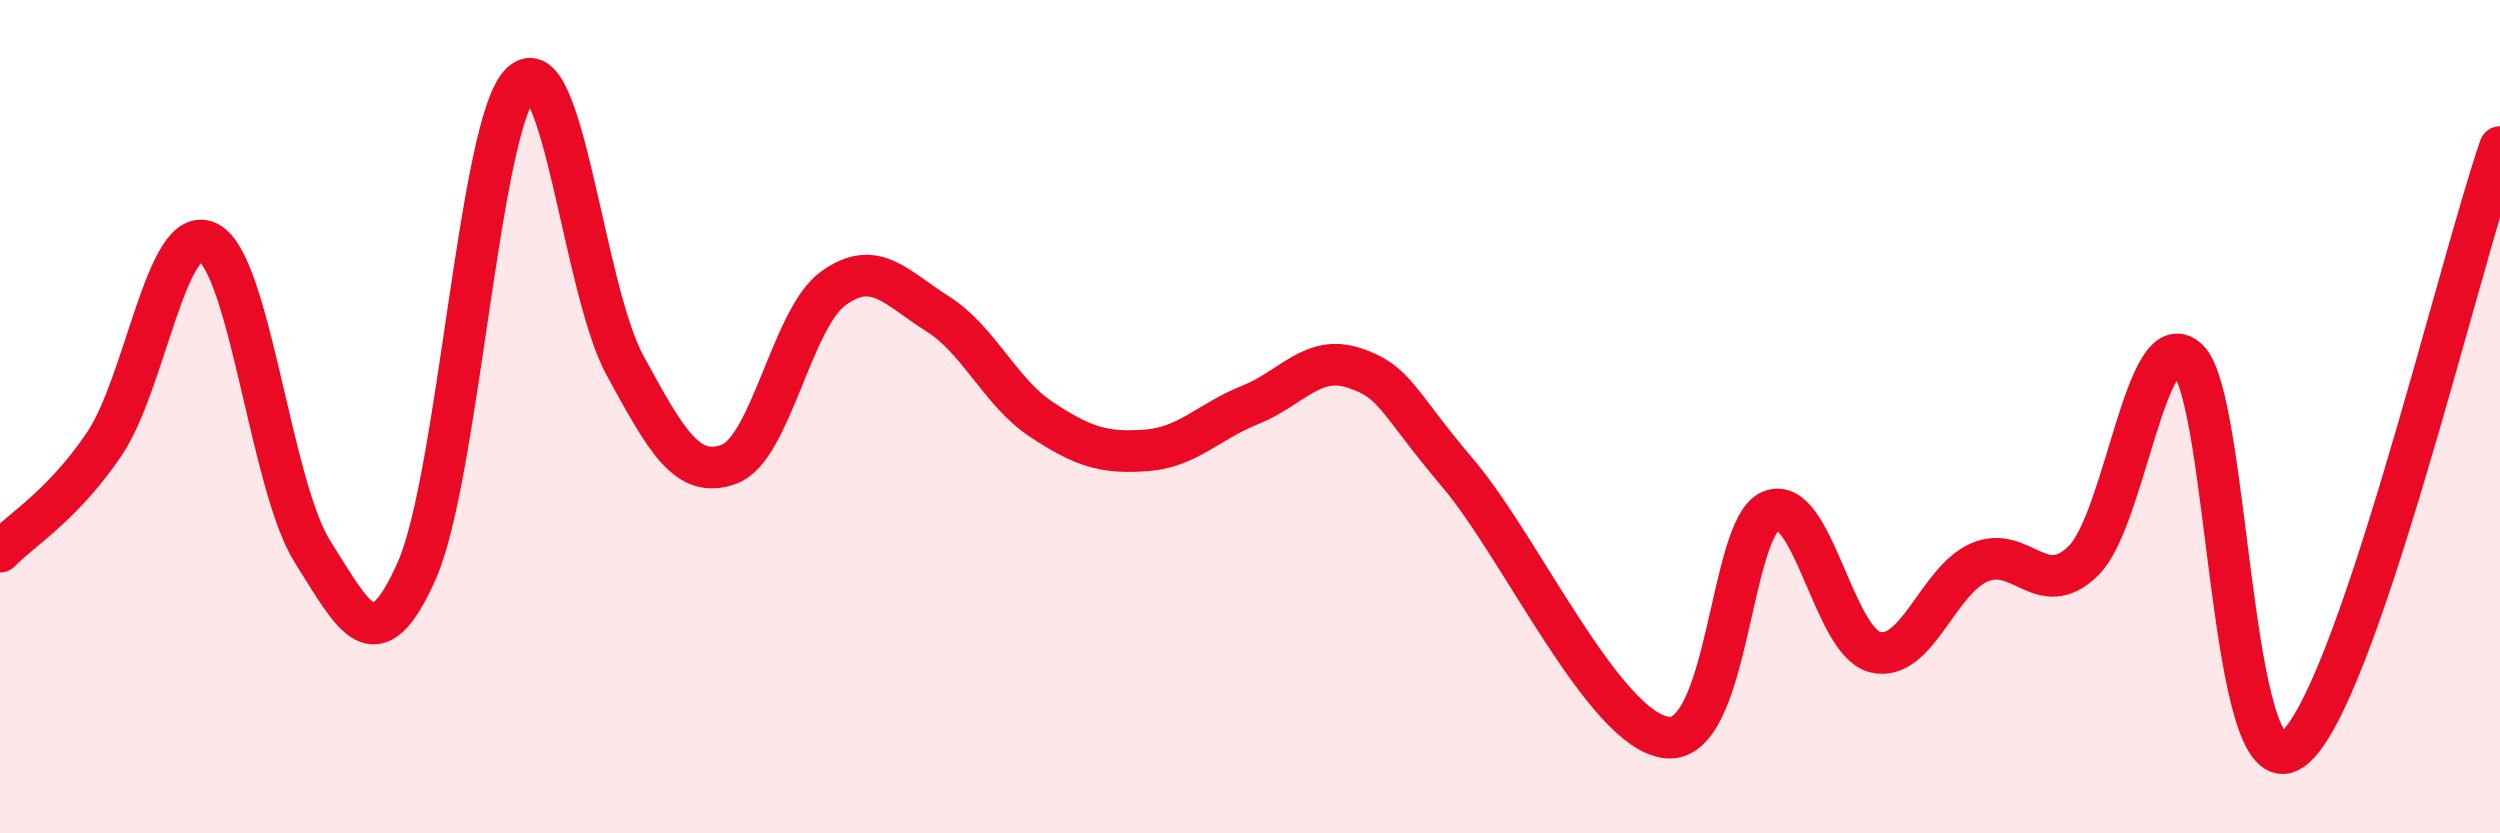
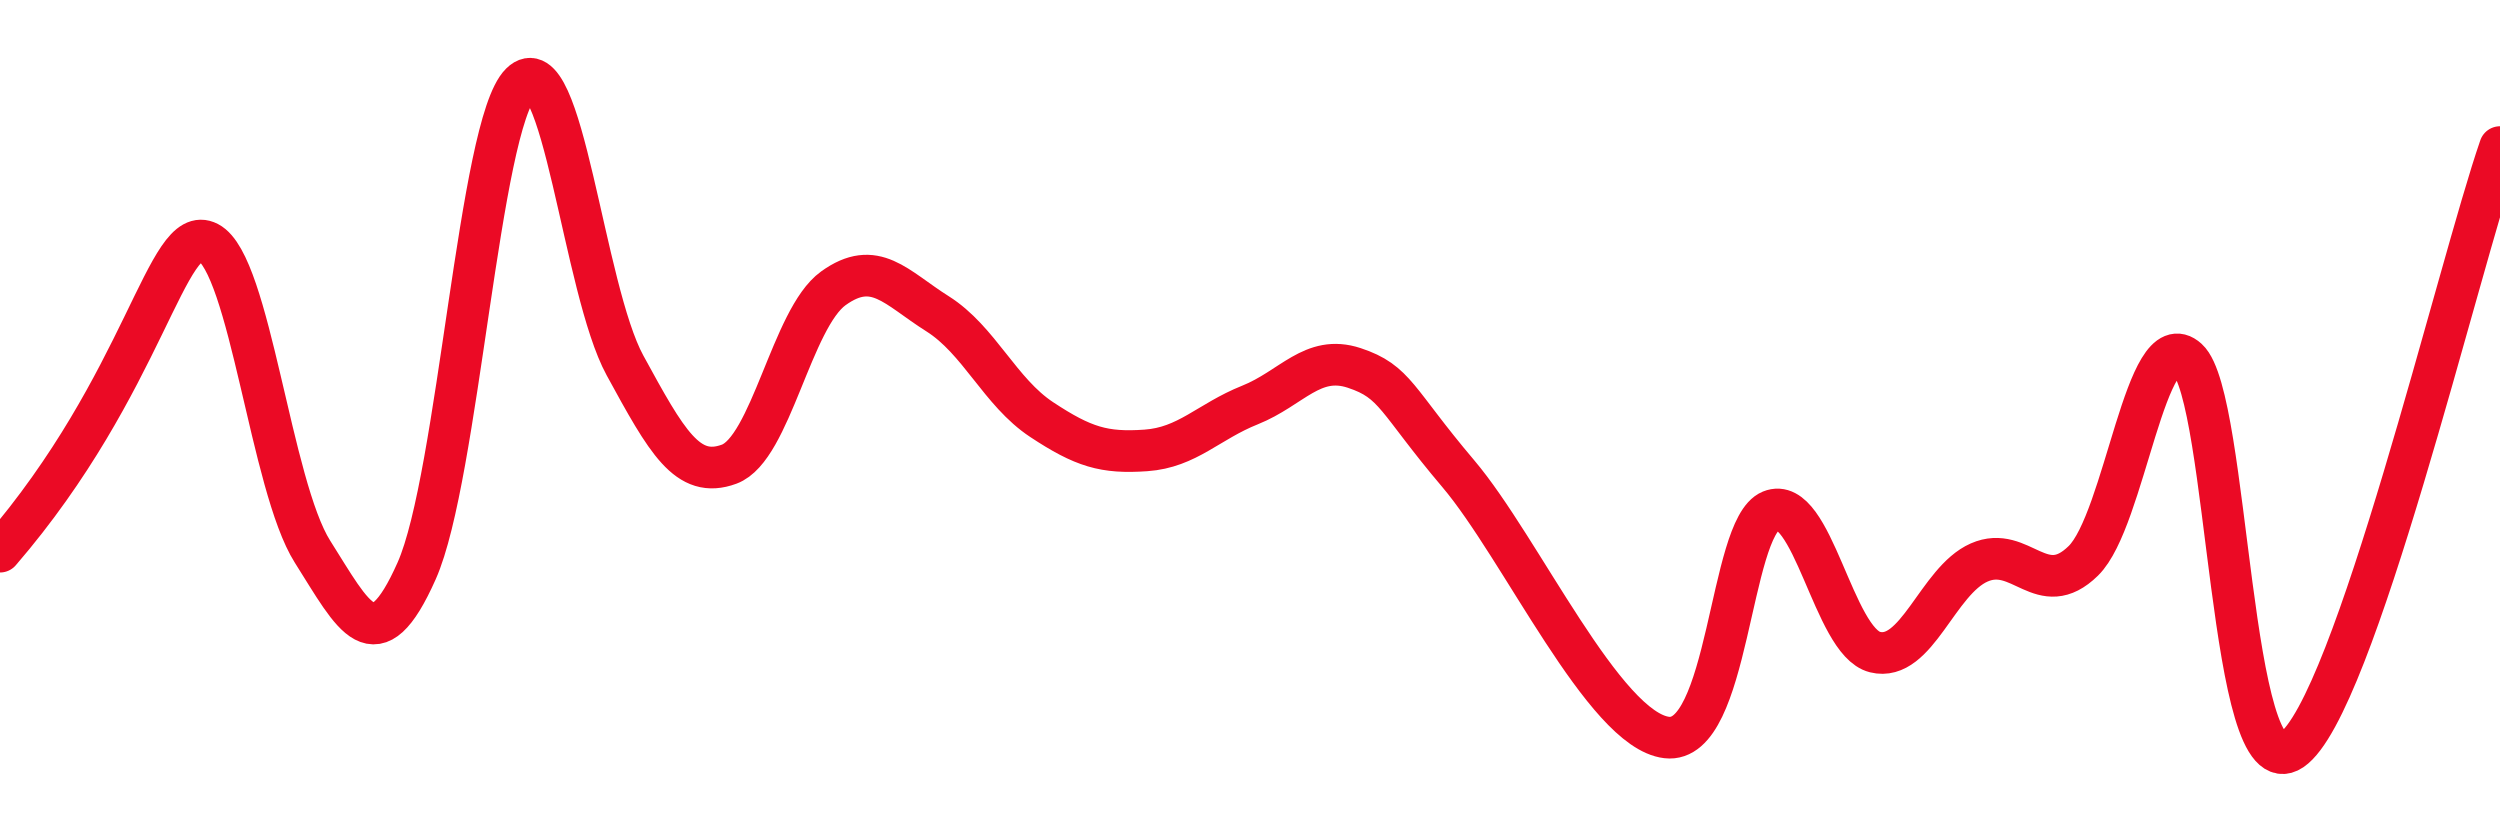
<svg xmlns="http://www.w3.org/2000/svg" width="60" height="20" viewBox="0 0 60 20">
-   <path d="M 0,13.24 C 0.5,12.72 1.5,12.14 2.5,10.66 C 3.5,9.18 4,5.3 5,5.82 C 6,6.34 6.5,11.66 7.5,13.24 C 8.5,14.82 9,15.95 10,13.7 C 11,11.45 11.5,2.99 12.5,2 C 13.5,1.01 14,6.94 15,8.77 C 16,10.6 16.5,11.51 17.5,11.14 C 18.5,10.77 19,7.64 20,6.92 C 21,6.2 21.5,6.9 22.5,7.53 C 23.5,8.16 24,9.41 25,10.07 C 26,10.73 26.5,10.88 27.5,10.81 C 28.5,10.74 29,10.12 30,9.72 C 31,9.32 31.5,8.5 32.5,8.83 C 33.5,9.16 33.5,9.6 35,11.37 C 36.5,13.14 38.5,17.52 40,17.7 C 41.5,17.88 41.5,12.67 42.5,12.26 C 43.5,11.85 44,15.4 45,15.65 C 46,15.9 46.5,13.94 47.5,13.5 C 48.5,13.06 49,14.44 50,13.46 C 51,12.48 51.5,7.71 52.5,8.62 C 53.5,9.53 53.5,19.02 55,18 C 56.5,16.98 59,6.42 60,3.53L60 20L0 20Z" fill="#EB0A25" opacity="0.1" stroke-linecap="round" stroke-linejoin="round" />
-   <path d="M 0,13.24 C 0.5,12.72 1.5,12.14 2.5,10.66 C 3.5,9.18 4,5.3 5,5.82 C 6,6.34 6.5,11.66 7.5,13.24 C 8.5,14.82 9,15.95 10,13.7 C 11,11.45 11.5,2.99 12.5,2 C 13.5,1.01 14,6.94 15,8.77 C 16,10.6 16.5,11.51 17.5,11.14 C 18.5,10.77 19,7.64 20,6.92 C 21,6.2 21.5,6.9 22.5,7.53 C 23.5,8.16 24,9.41 25,10.07 C 26,10.73 26.5,10.88 27.5,10.81 C 28.5,10.74 29,10.12 30,9.72 C 31,9.32 31.5,8.5 32.5,8.83 C 33.5,9.16 33.5,9.6 35,11.37 C 36.5,13.14 38.5,17.52 40,17.7 C 41.5,17.88 41.5,12.67 42.5,12.26 C 43.5,11.85 44,15.4 45,15.65 C 46,15.9 46.5,13.94 47.5,13.5 C 48.5,13.06 49,14.44 50,13.46 C 51,12.48 51.5,7.71 52.5,8.62 C 53.5,9.53 53.5,19.02 55,18 C 56.5,16.98 59,6.42 60,3.53" stroke="#EB0A25" stroke-width="1" fill="none" stroke-linecap="round" stroke-linejoin="round" />
+   <path d="M 0,13.24 C 3.5,9.18 4,5.3 5,5.82 C 6,6.34 6.5,11.66 7.5,13.24 C 8.5,14.82 9,15.95 10,13.7 C 11,11.45 11.5,2.99 12.5,2 C 13.5,1.01 14,6.94 15,8.77 C 16,10.6 16.5,11.51 17.5,11.14 C 18.5,10.77 19,7.64 20,6.92 C 21,6.2 21.5,6.9 22.5,7.53 C 23.5,8.16 24,9.41 25,10.07 C 26,10.73 26.5,10.88 27.5,10.81 C 28.5,10.74 29,10.12 30,9.72 C 31,9.32 31.5,8.5 32.5,8.83 C 33.5,9.16 33.5,9.6 35,11.37 C 36.5,13.14 38.5,17.52 40,17.7 C 41.5,17.88 41.5,12.67 42.5,12.26 C 43.5,11.85 44,15.4 45,15.65 C 46,15.9 46.5,13.94 47.5,13.5 C 48.5,13.06 49,14.44 50,13.46 C 51,12.48 51.5,7.71 52.5,8.62 C 53.5,9.53 53.5,19.02 55,18 C 56.5,16.98 59,6.42 60,3.53" stroke="#EB0A25" stroke-width="1" fill="none" stroke-linecap="round" stroke-linejoin="round" />
</svg>